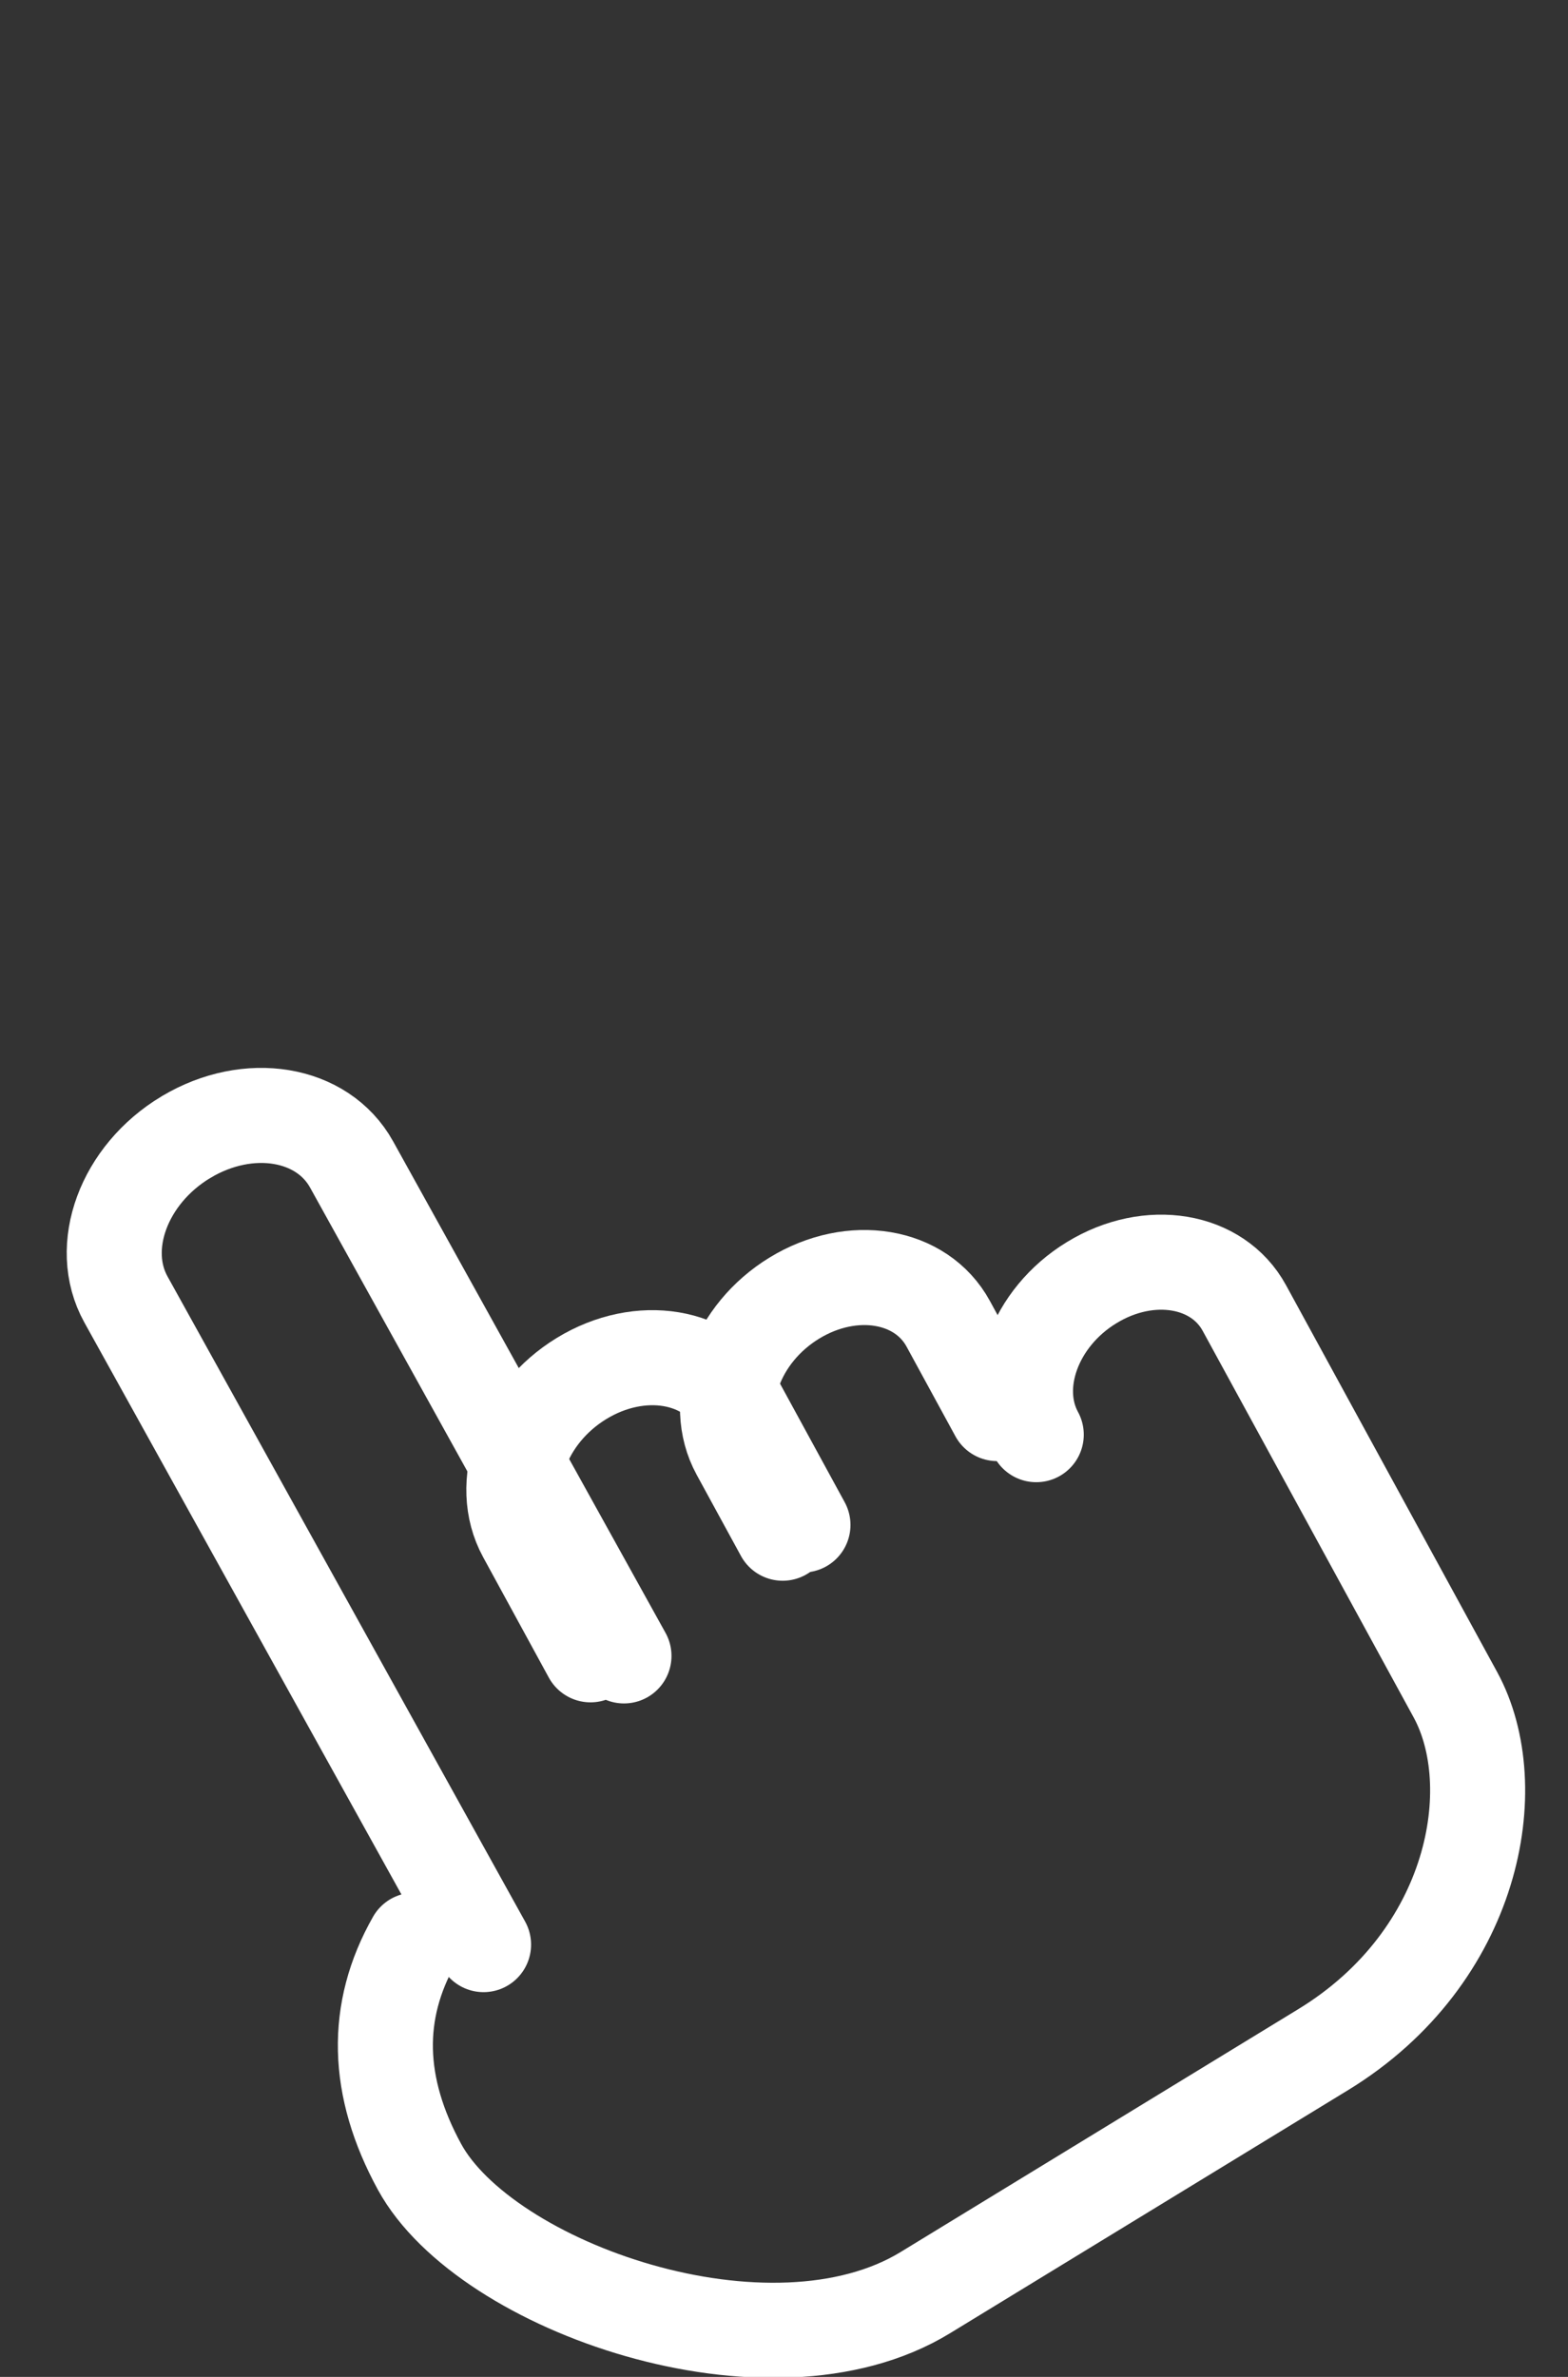
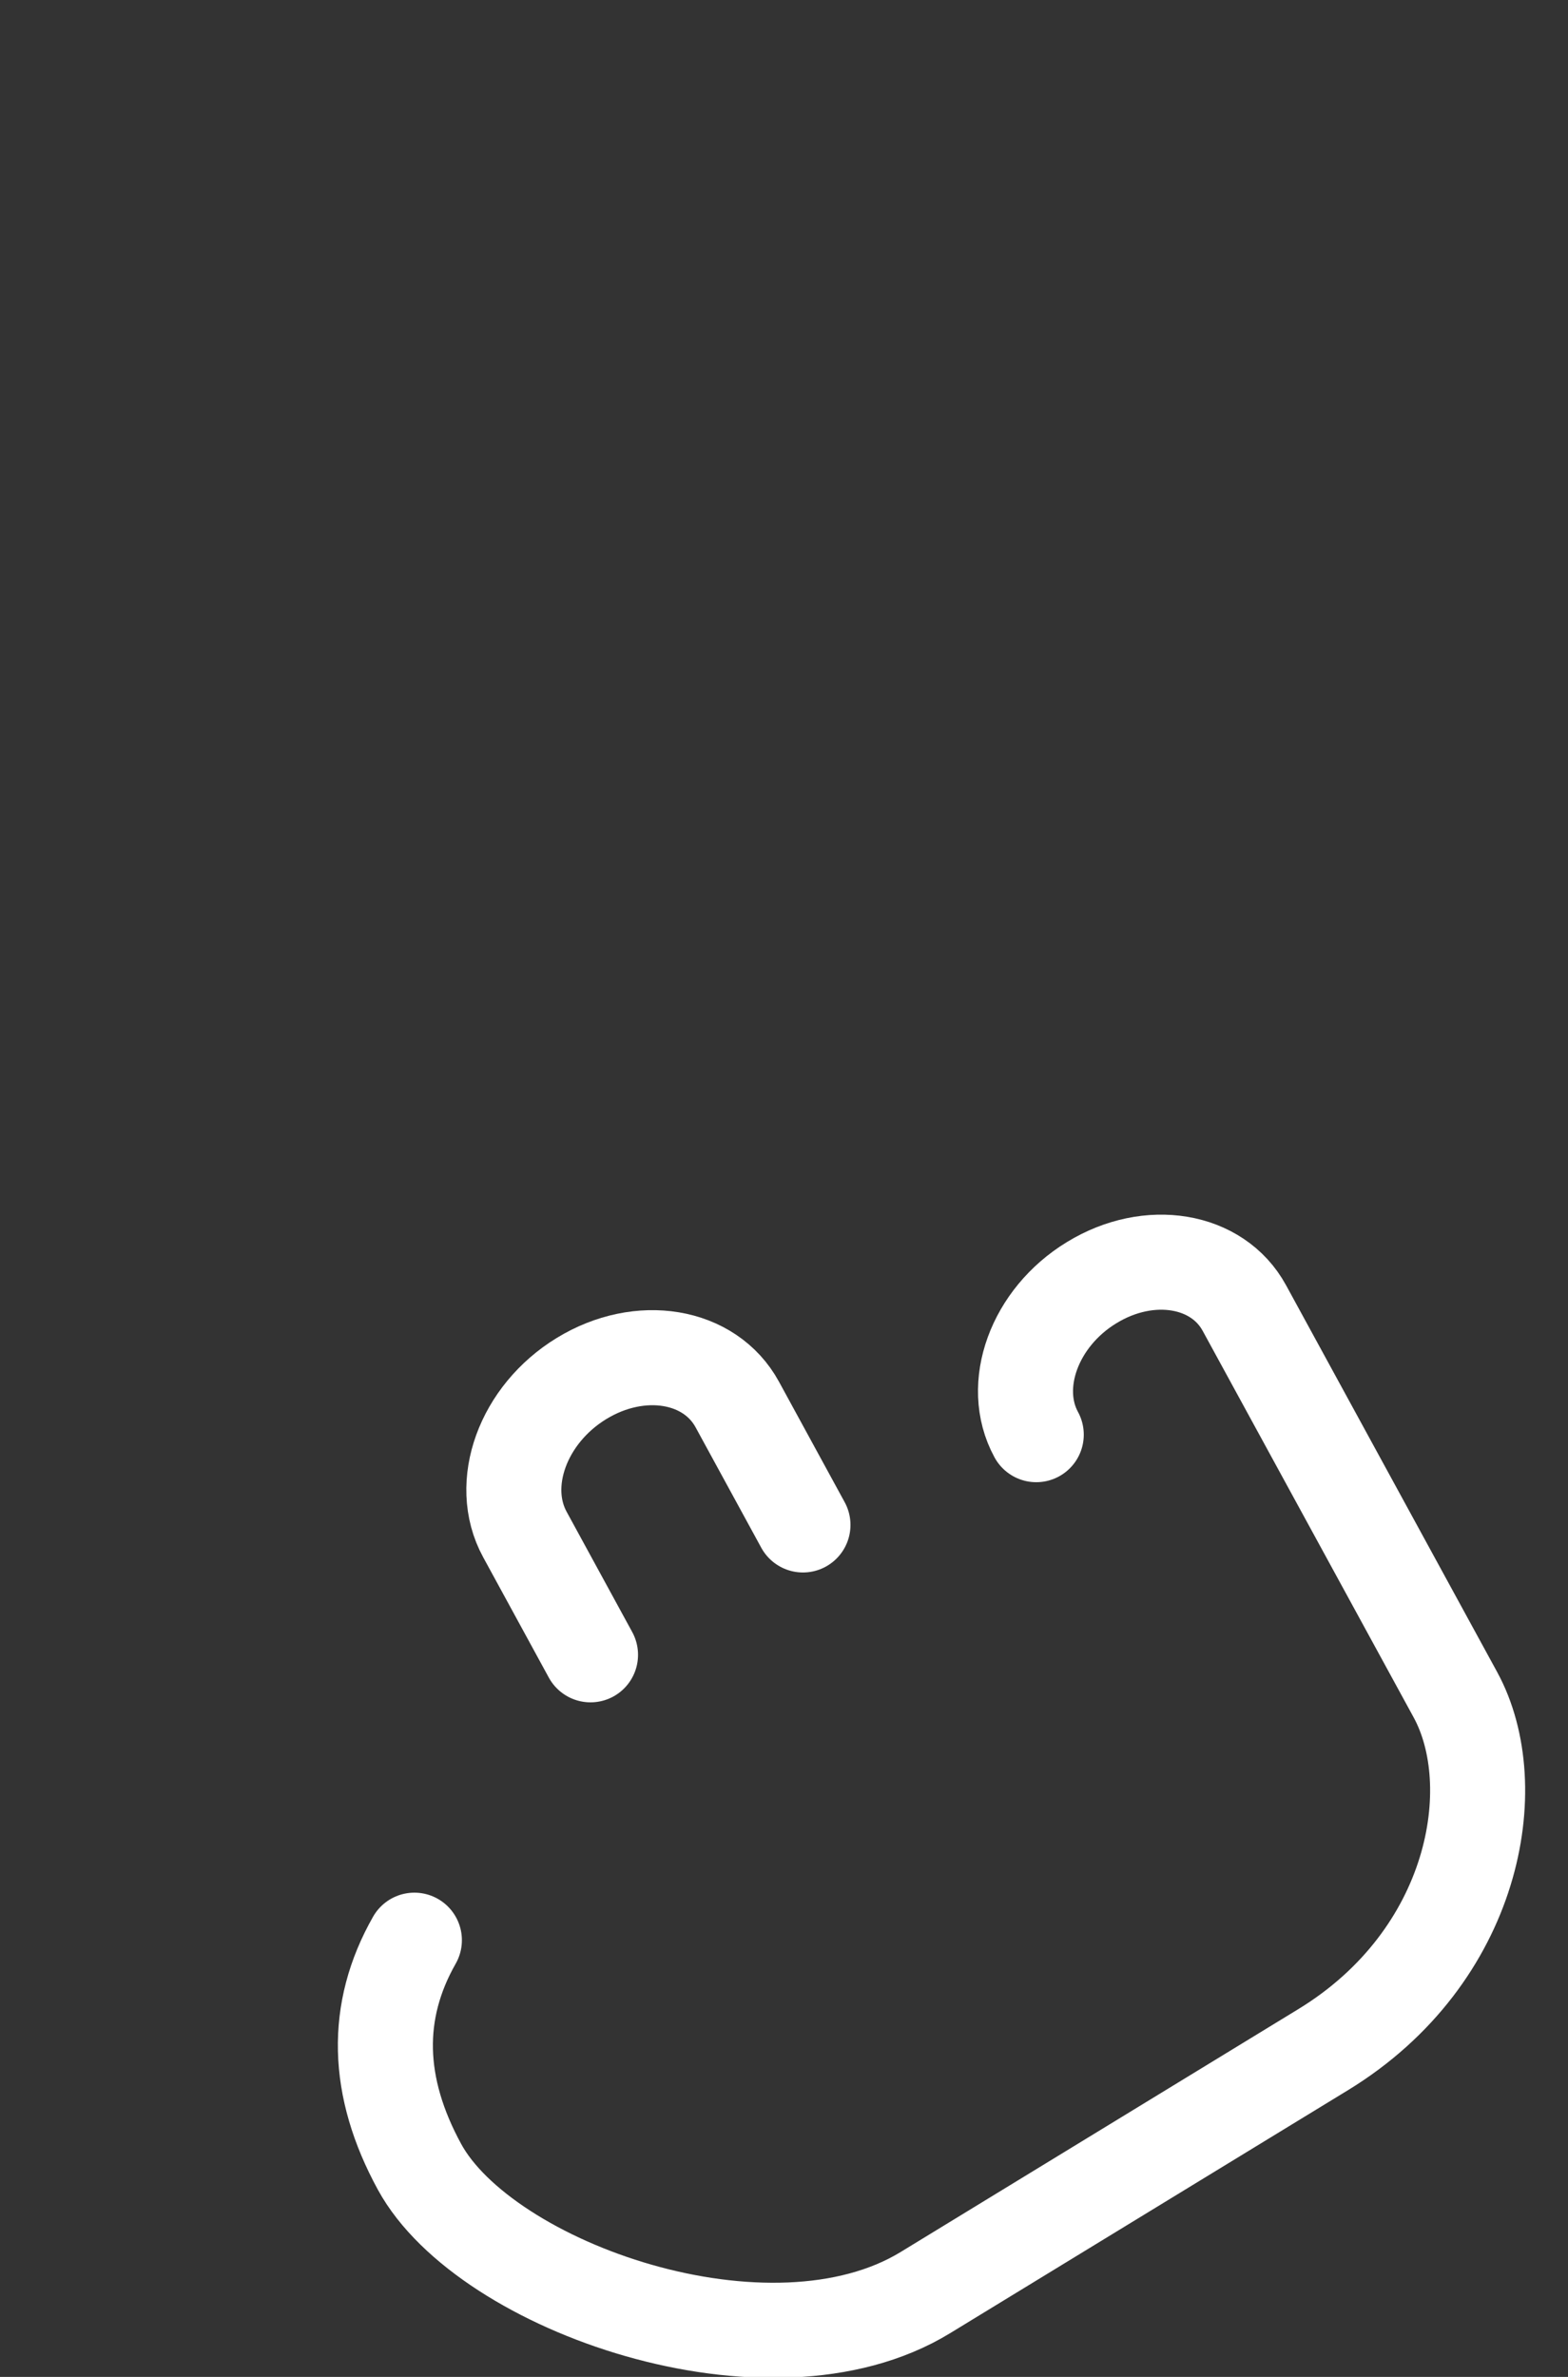
<svg xmlns="http://www.w3.org/2000/svg" width="33" height="50" viewBox="0 0 33 50" fill="none">
  <rect x="0" y="0" width="33" height="50" fill="#333333" stroke="none" />
  <path d="M8.721 40.813C7.872 42.305 7.909 43.895 8.83 45.582C10.212 48.113 16.203 50.224 19.474 48.227C22.746 46.23 24.643 45.072 27.845 43.117C31.048 41.162 31.682 37.575 30.63 35.649C29.149 32.937 27.669 30.226 26.188 27.514C25.624 26.481 24.187 26.241 22.979 26.979L22.972 26.983C21.768 27.718 21.247 29.149 21.809 30.179" stroke="white" stroke-width="2" stroke-linecap="round" />
-   <path d="M10.177 40.906L2.65 27.334C2.04 26.234 2.605 24.707 3.911 23.922C3.913 23.921 3.915 23.919 3.918 23.918C5.23 23.133 6.787 23.391 7.399 24.494L13.132 34.833" stroke="white" stroke-width="2" stroke-linecap="round" />
  <path d="M12.428 34.81L11.046 32.277C10.47 31.221 11.004 29.752 12.238 28.998C13.473 28.243 14.941 28.488 15.517 29.545L16.899 32.078" stroke="white" stroke-width="2" stroke-linecap="round" stroke-linejoin="round" />
-   <path d="M16.472 32.252L15.54 30.544C14.971 29.501 15.498 28.051 16.718 27.306C17.937 26.561 19.387 26.803 19.956 27.846L20.986 29.735" stroke="white" stroke-width="2" stroke-linecap="round" stroke-linejoin="round" />
</svg>